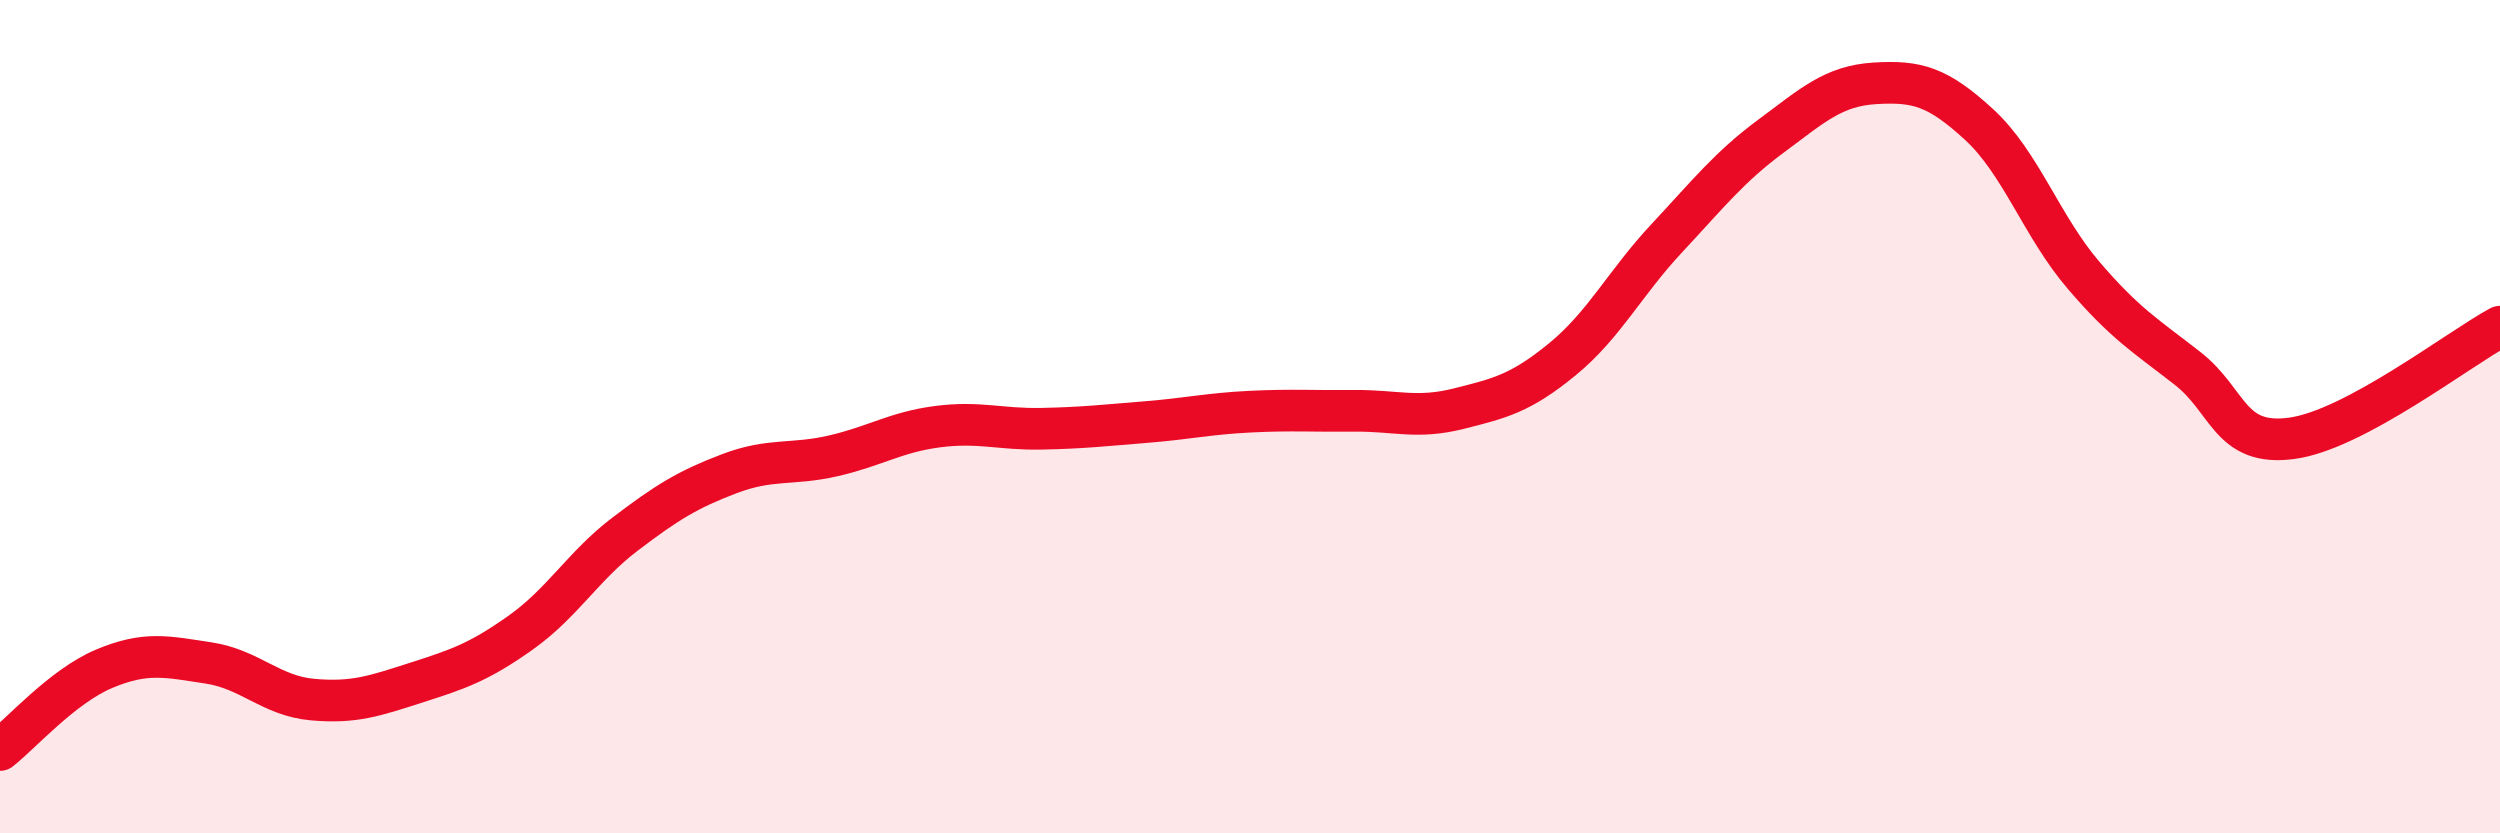
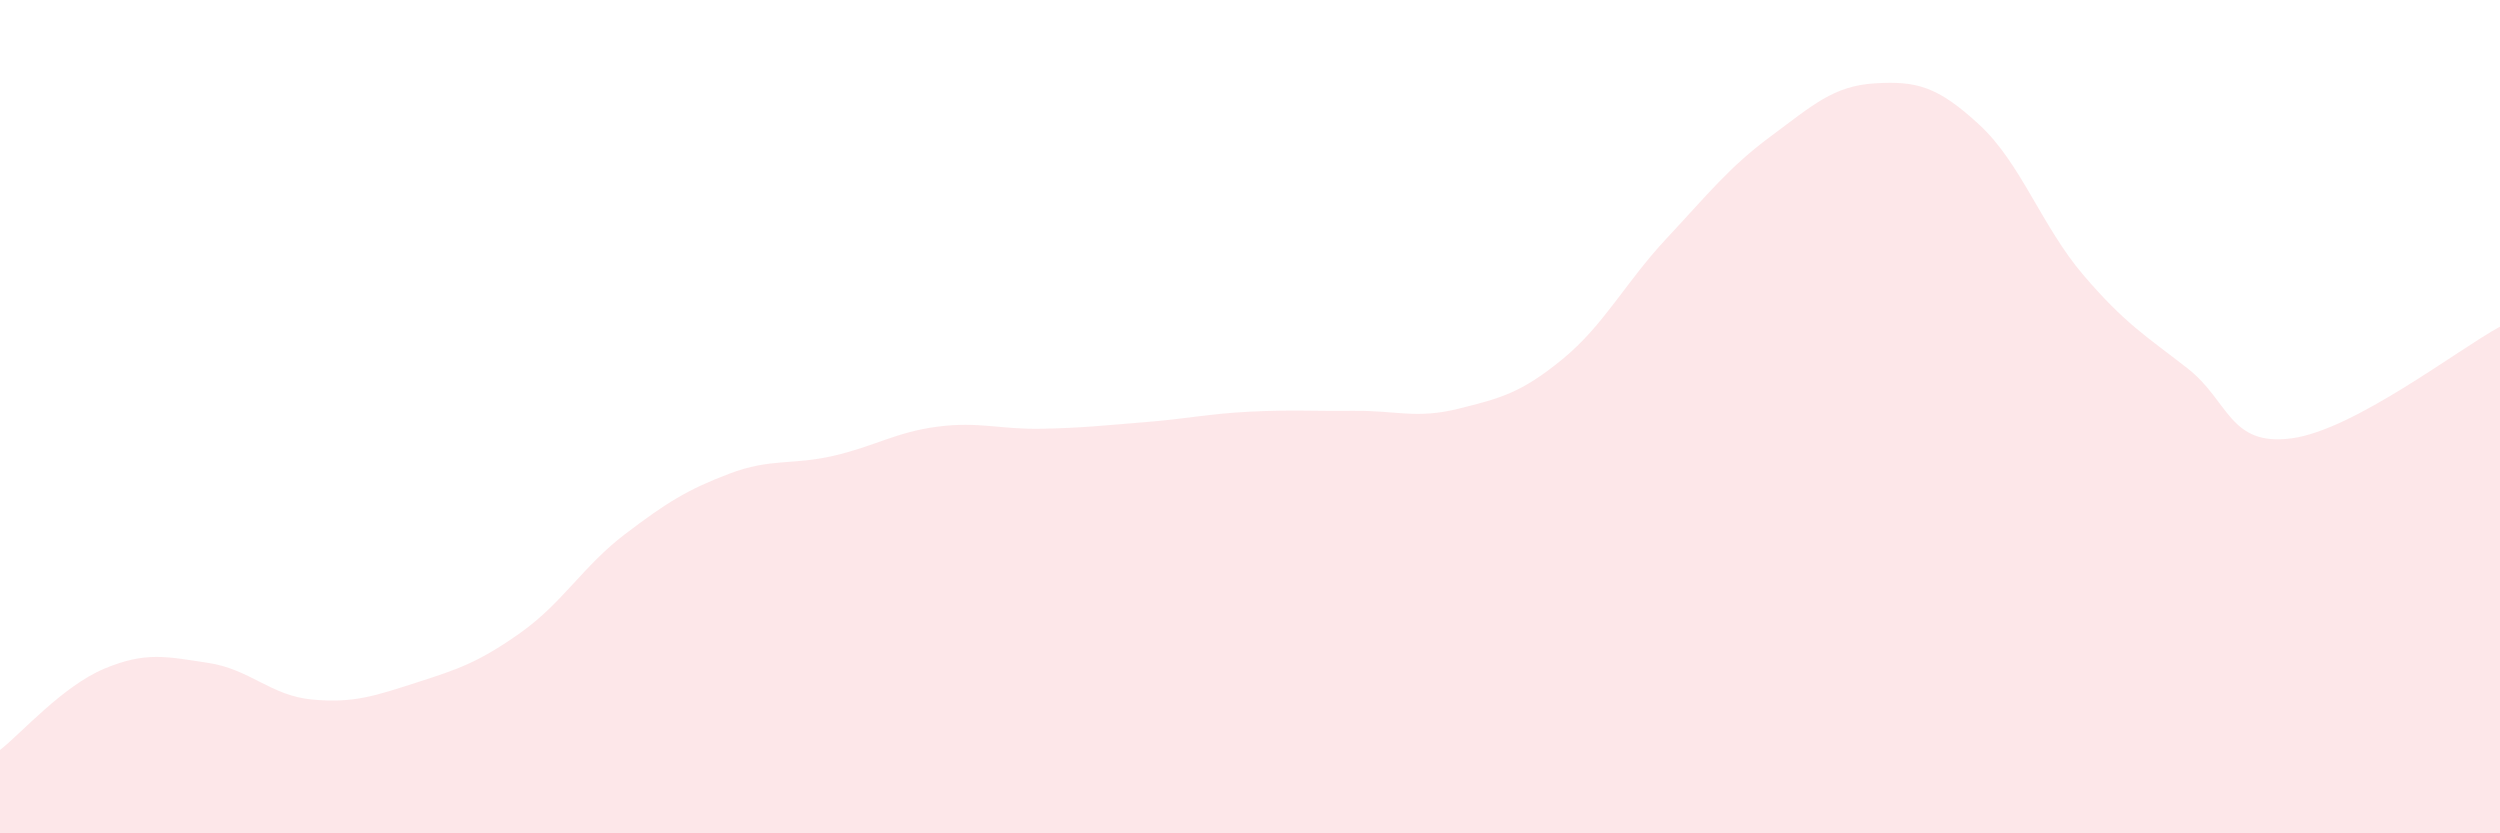
<svg xmlns="http://www.w3.org/2000/svg" width="60" height="20" viewBox="0 0 60 20">
  <path d="M 0,18 C 0.5,17.61 1.5,16.47 2.5,16.05 C 3.5,15.63 4,15.76 5,15.91 C 6,16.06 6.5,16.7 7.5,16.79 C 8.5,16.88 9,16.7 10,16.38 C 11,16.06 11.5,15.89 12.5,15.18 C 13.5,14.47 14,13.58 15,12.82 C 16,12.06 16.5,11.75 17.5,11.37 C 18.5,10.99 19,11.17 20,10.94 C 21,10.71 21.5,10.37 22.5,10.24 C 23.5,10.11 24,10.31 25,10.29 C 26,10.27 26.5,10.21 27.5,10.13 C 28.5,10.05 29,9.93 30,9.88 C 31,9.83 31.5,9.87 32.5,9.86 C 33.5,9.85 34,10.06 35,9.81 C 36,9.56 36.5,9.44 37.5,8.62 C 38.5,7.8 39,6.79 40,5.72 C 41,4.65 41.5,4.01 42.5,3.27 C 43.5,2.53 44,2.06 45,2 C 46,1.94 46.5,2.07 47.5,2.99 C 48.5,3.91 49,5.43 50,6.6 C 51,7.77 51.5,8.06 52.5,8.84 C 53.5,9.62 53.5,10.72 55,10.52 C 56.5,10.32 59,8.38 60,7.84L60 20L0 20Z" fill="#EB0A25" opacity="0.1" stroke-linecap="round" stroke-linejoin="round" />
-   <path d="M 0,18 C 0.5,17.61 1.5,16.47 2.5,16.05 C 3.5,15.63 4,15.76 5,15.91 C 6,16.06 6.5,16.7 7.5,16.79 C 8.5,16.88 9,16.7 10,16.38 C 11,16.06 11.5,15.89 12.5,15.18 C 13.5,14.47 14,13.58 15,12.82 C 16,12.06 16.5,11.75 17.5,11.37 C 18.5,10.99 19,11.17 20,10.94 C 21,10.71 21.5,10.37 22.5,10.24 C 23.5,10.11 24,10.31 25,10.29 C 26,10.27 26.5,10.21 27.5,10.13 C 28.5,10.05 29,9.93 30,9.88 C 31,9.83 31.5,9.87 32.5,9.86 C 33.5,9.85 34,10.06 35,9.81 C 36,9.56 36.5,9.44 37.5,8.62 C 38.5,7.8 39,6.79 40,5.72 C 41,4.65 41.5,4.01 42.5,3.27 C 43.5,2.53 44,2.06 45,2 C 46,1.94 46.5,2.07 47.5,2.99 C 48.5,3.91 49,5.43 50,6.6 C 51,7.77 51.5,8.06 52.5,8.84 C 53.5,9.62 53.5,10.72 55,10.52 C 56.5,10.32 59,8.38 60,7.84" stroke="#EB0A25" stroke-width="1" fill="none" stroke-linecap="round" stroke-linejoin="round" />
</svg>